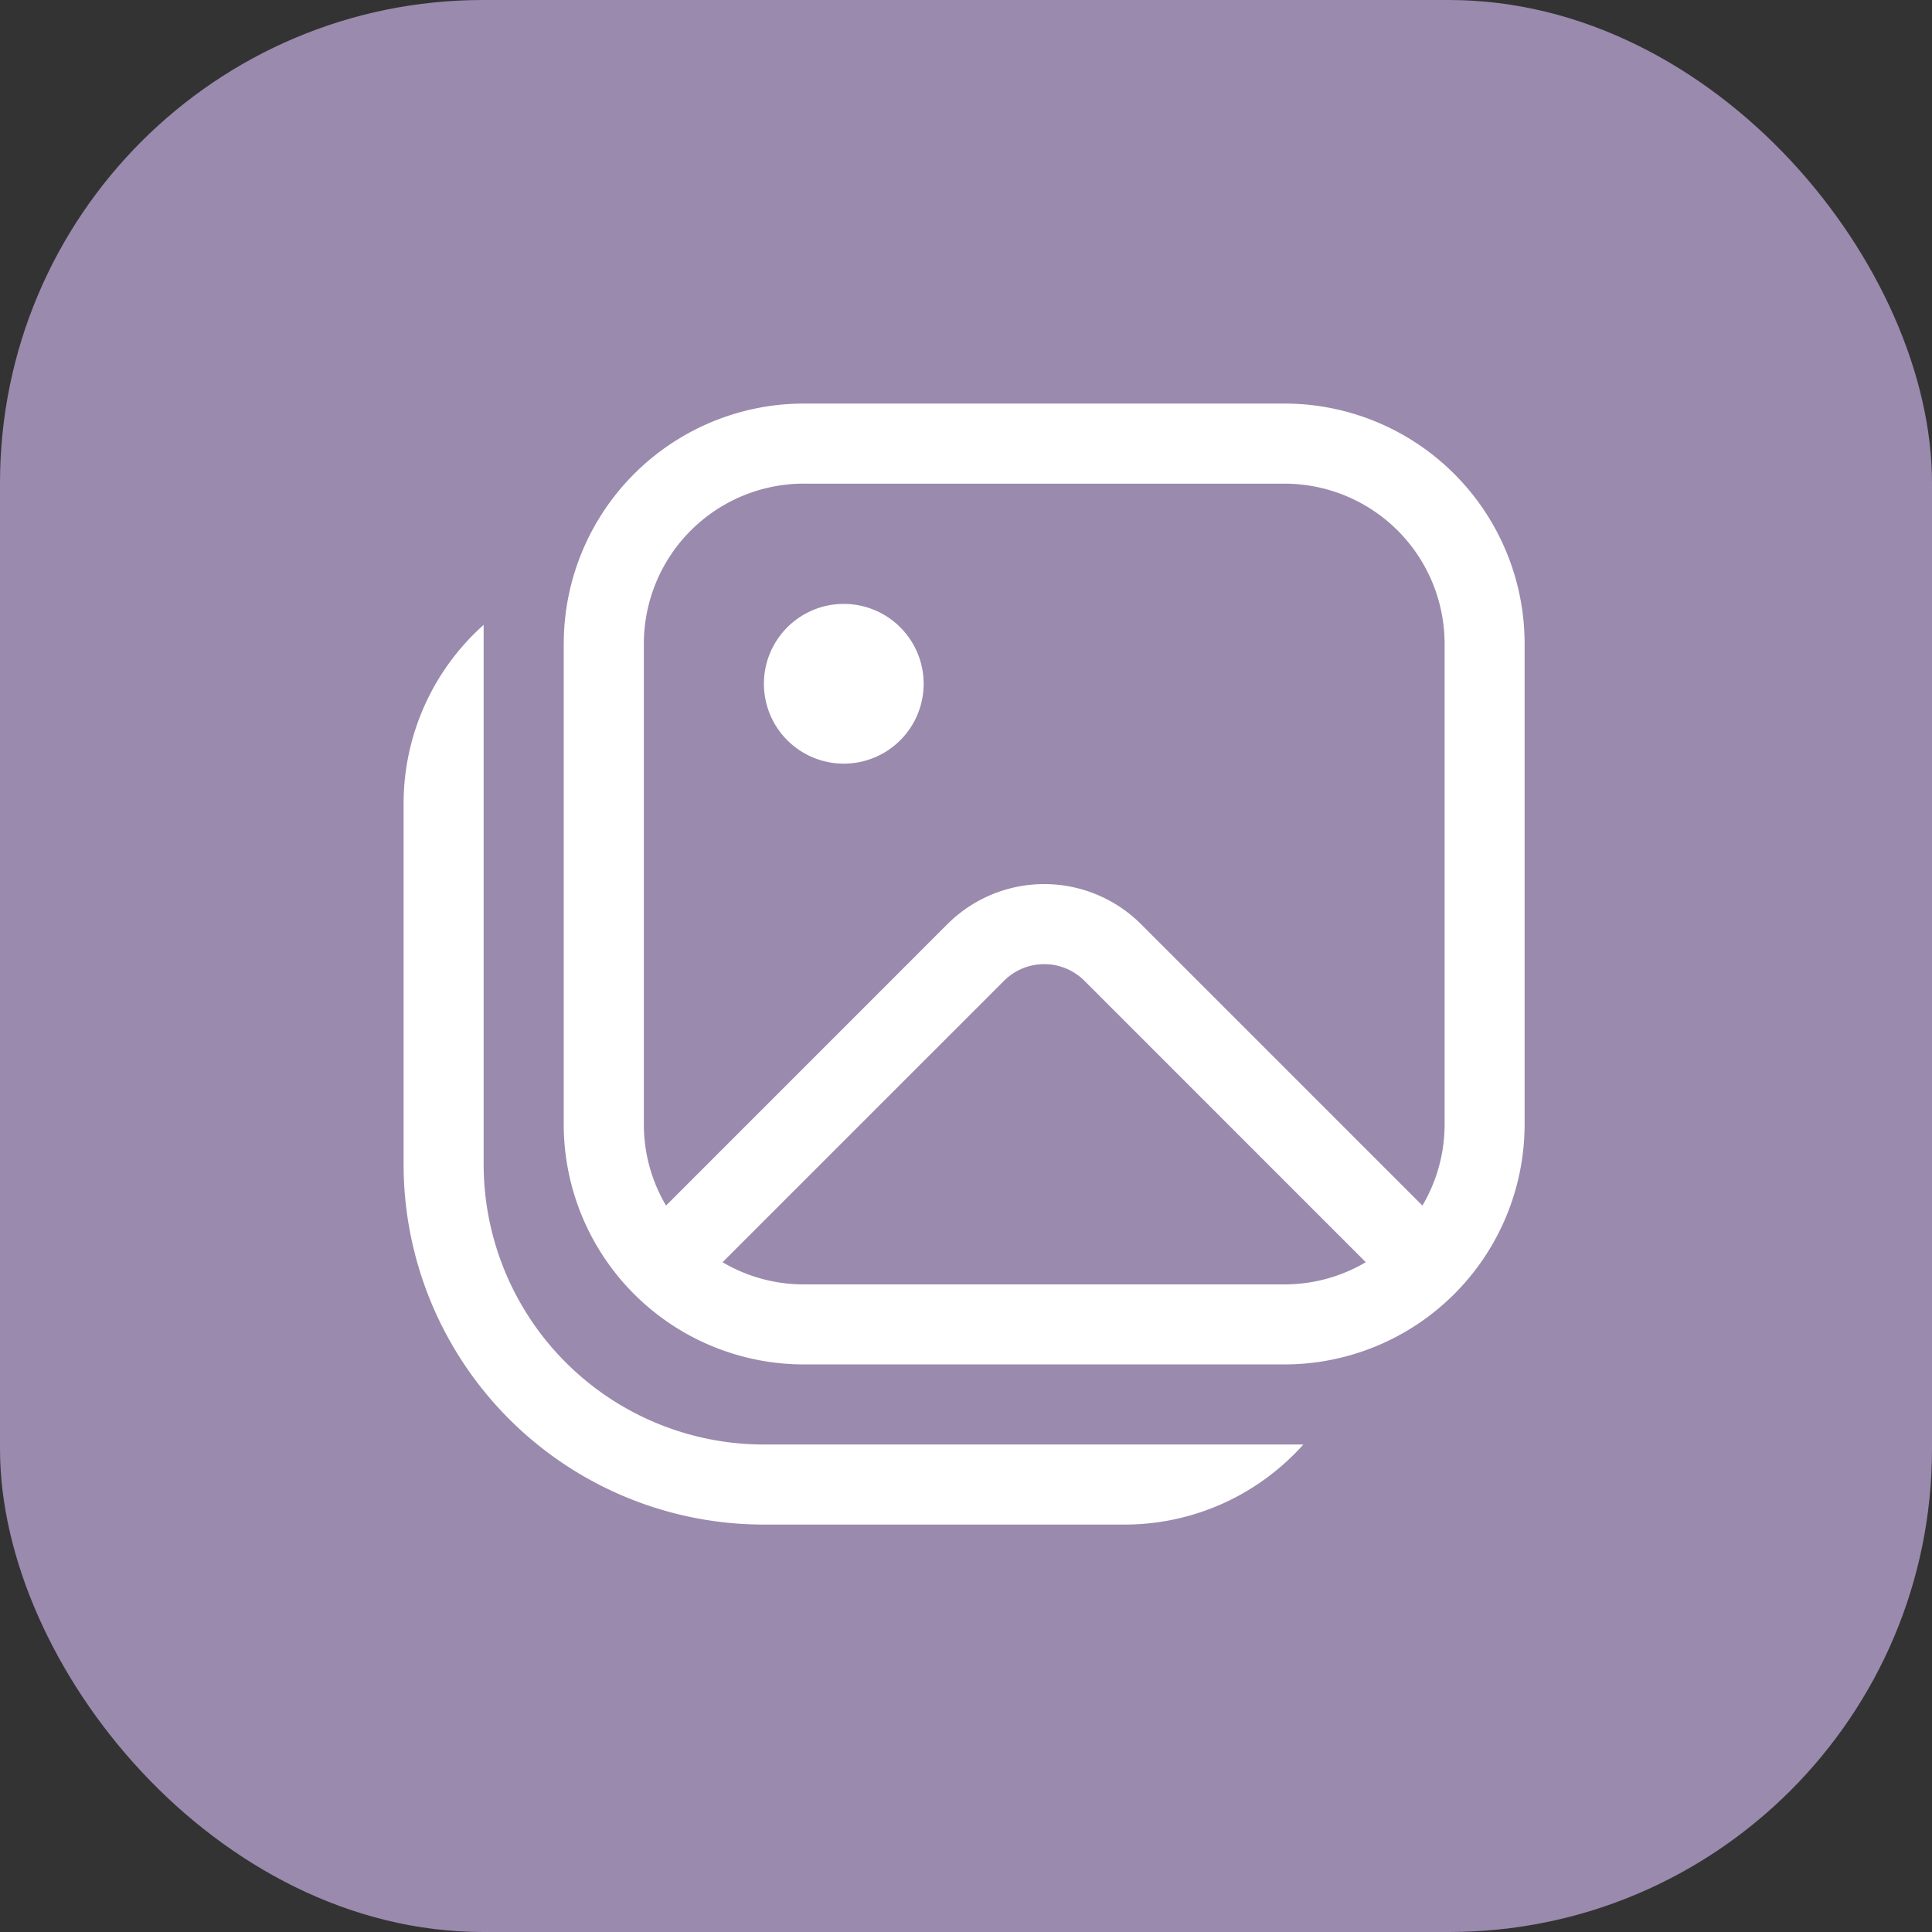
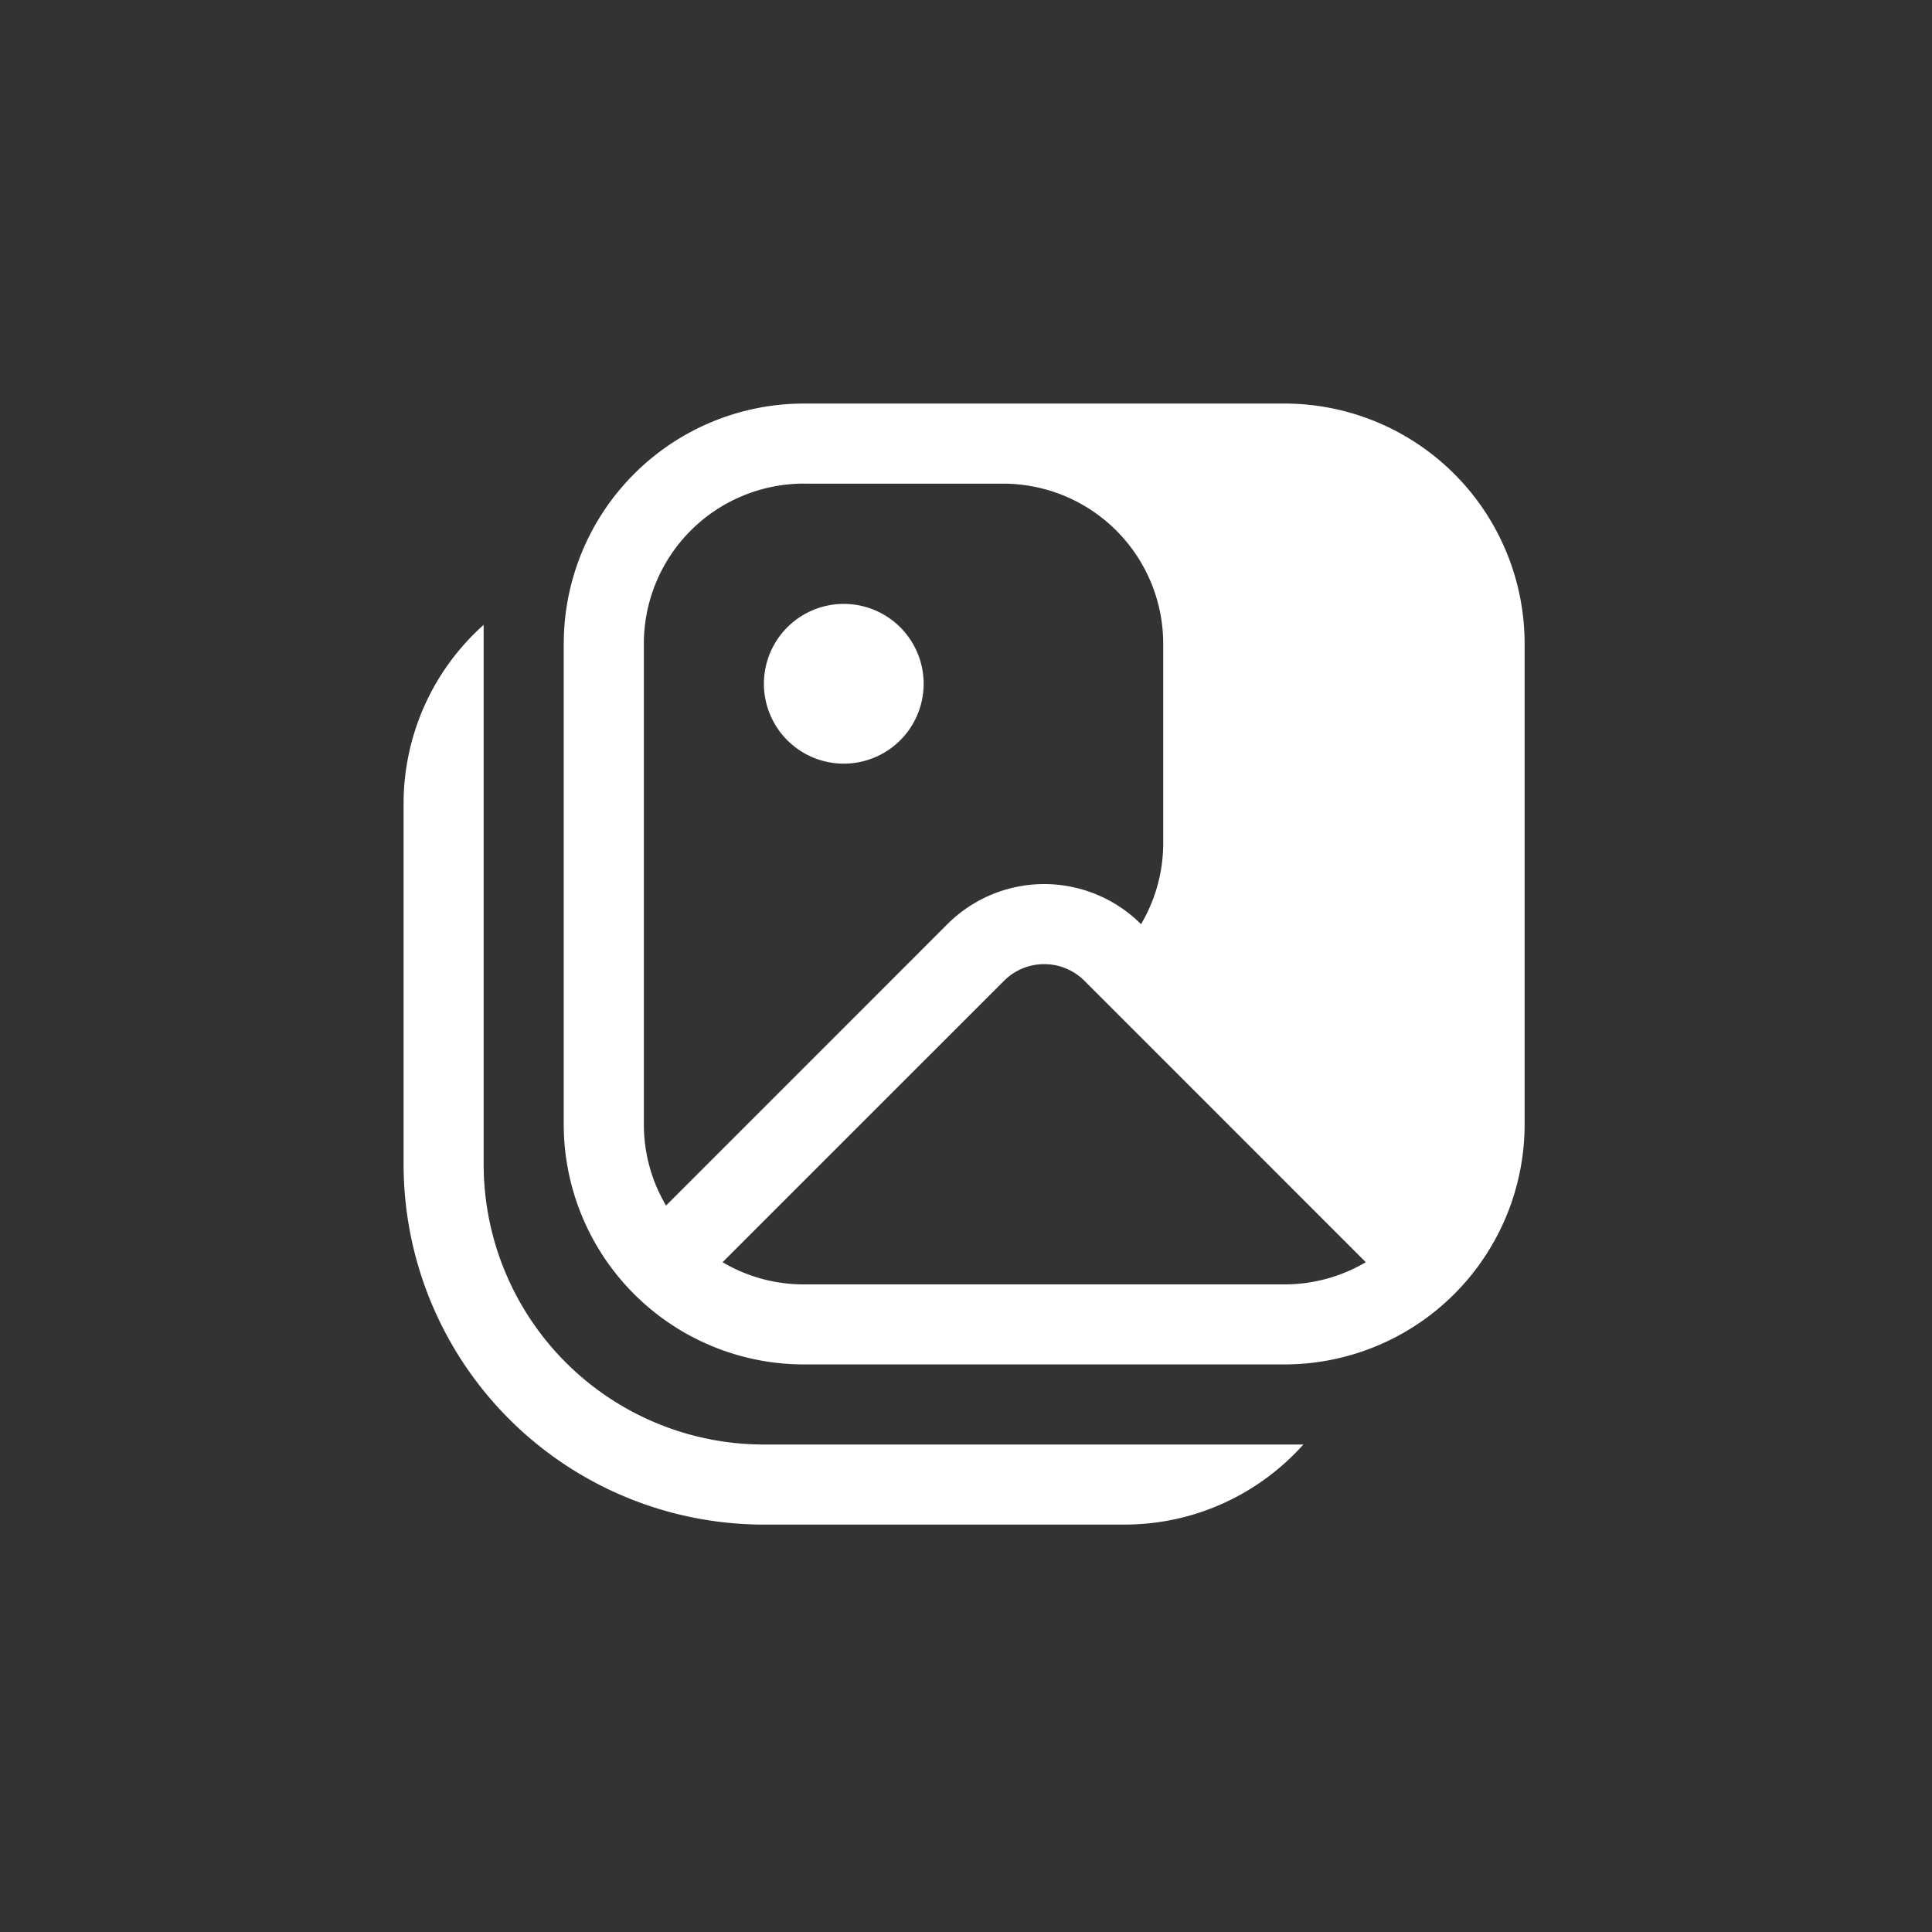
<svg xmlns="http://www.w3.org/2000/svg" width="50" height="50" fill="none">
  <rect width="100%" height="100%" fill="#333333" stroke="none" />
-   <rect width="50" height="50" rx="12.5" fill="#E0C5FF" fill-opacity=".6" />
-   <path d="M21.837 19.763a2.067 2.067 0 100-4.134 2.067 2.067 0 000 4.134zM14.59 16.66a6.217 6.217 0 016.217-6.216H33.24a6.217 6.217 0 016.217 6.216v12.434a6.217 6.217 0 01-6.217 6.217H20.806a6.217 6.217 0 01-6.217-6.217V16.662zm6.217-4.144a4.145 4.145 0 00-4.144 4.145v12.433c0 .769.209 1.489.574 2.106l7.281-7.282a3.544 3.544 0 015.012 0l7.282 7.282a4.126 4.126 0 00.574-2.106V16.662a4.145 4.145 0 00-4.145-4.145H20.806zm14.54 20.15l-7.282-7.283a1.471 1.471 0 00-2.081 0L18.7 32.666a4.126 4.126 0 002.105.574H33.24c.769 0 1.488-.21 2.106-.574zm-6.25 6.79c1.84 0 3.495-.8 4.634-2.072H19.77a7.254 7.254 0 01-7.253-7.253v-13.96a6.201 6.201 0 00-2.072 4.634v9.325a9.325 9.325 0 009.325 9.326h9.326z" fill="#fff" />
+   <path d="M21.837 19.763a2.067 2.067 0 100-4.134 2.067 2.067 0 000 4.134zM14.59 16.66a6.217 6.217 0 016.217-6.216H33.24a6.217 6.217 0 016.217 6.216v12.434a6.217 6.217 0 01-6.217 6.217H20.806a6.217 6.217 0 01-6.217-6.217V16.662zm6.217-4.144a4.145 4.145 0 00-4.144 4.145v12.433c0 .769.209 1.489.574 2.106l7.281-7.282a3.544 3.544 0 015.012 0a4.126 4.126 0 00.574-2.106V16.662a4.145 4.145 0 00-4.145-4.145H20.806zm14.54 20.15l-7.282-7.283a1.471 1.471 0 00-2.081 0L18.7 32.666a4.126 4.126 0 002.105.574H33.24c.769 0 1.488-.21 2.106-.574zm-6.25 6.79c1.84 0 3.495-.8 4.634-2.072H19.77a7.254 7.254 0 01-7.253-7.253v-13.96a6.201 6.201 0 00-2.072 4.634v9.325a9.325 9.325 0 009.325 9.326h9.326z" fill="#fff" />
</svg>